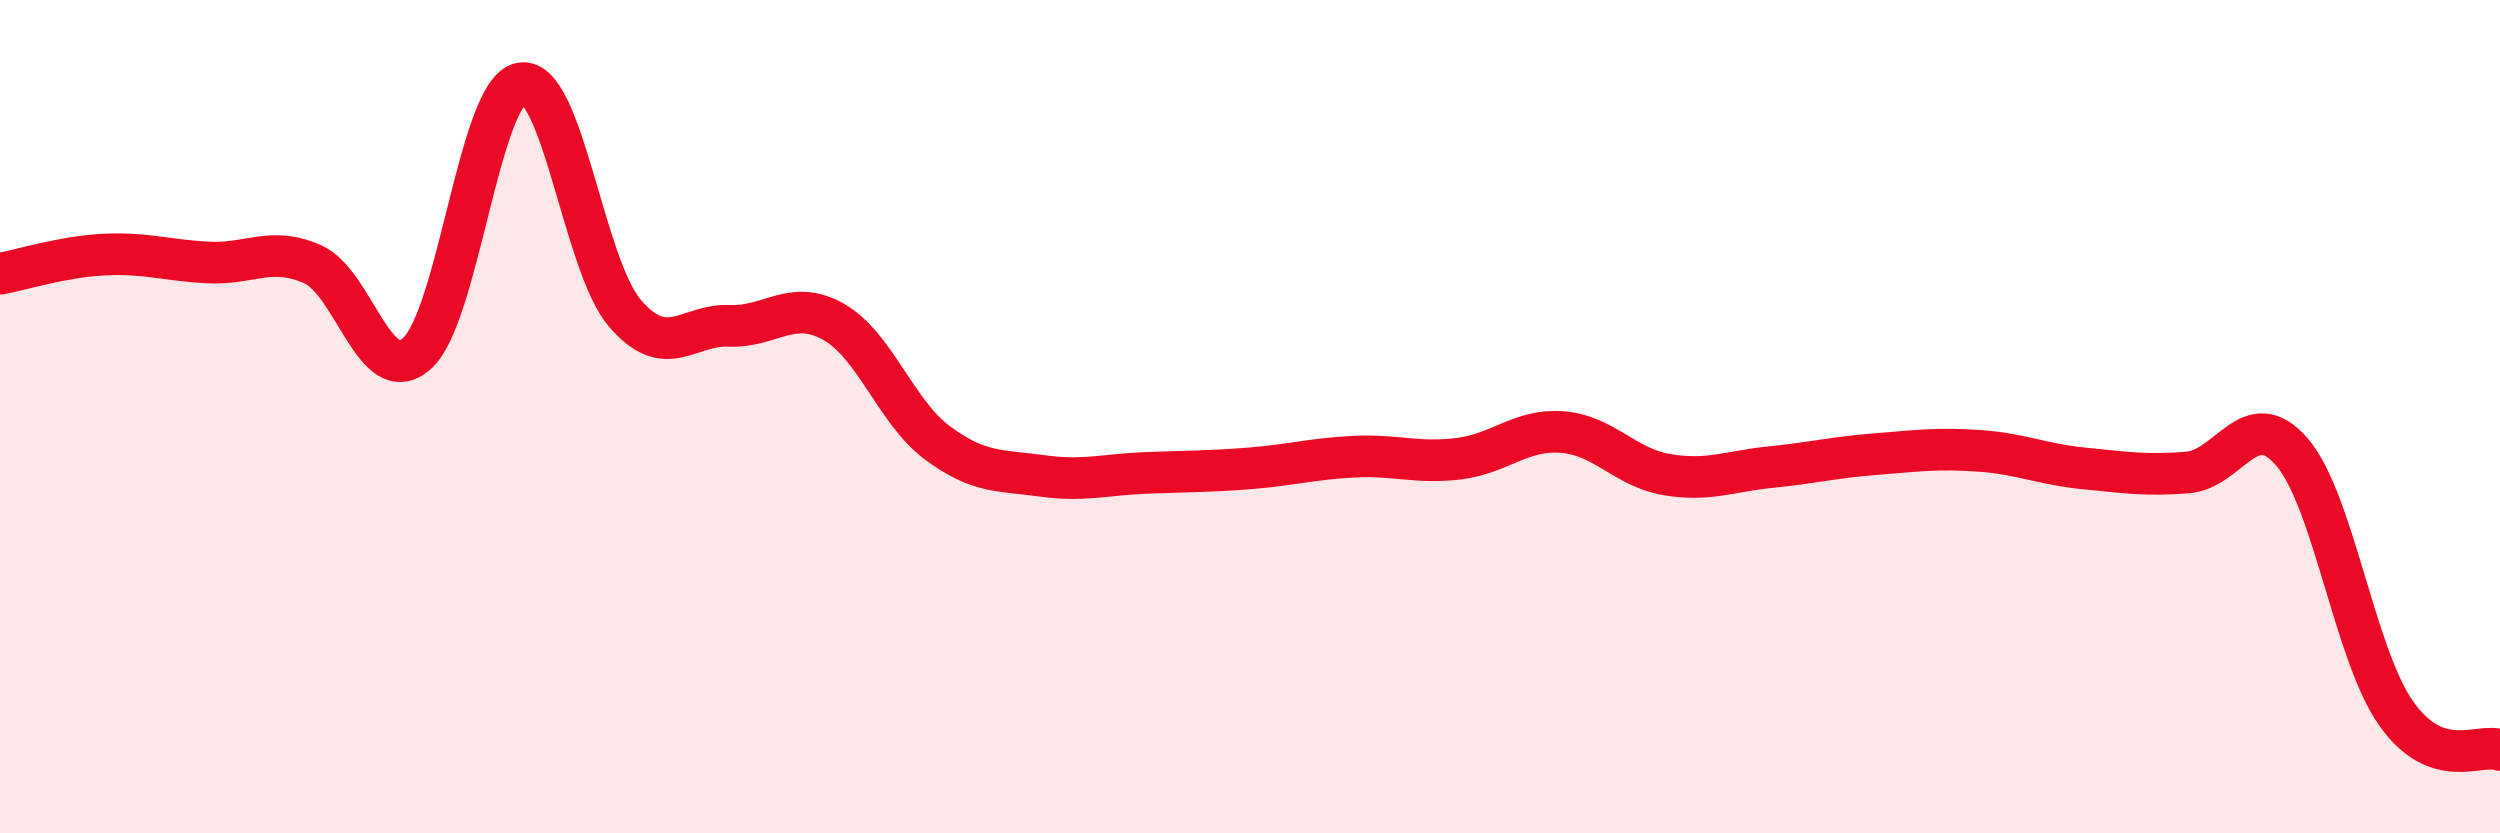
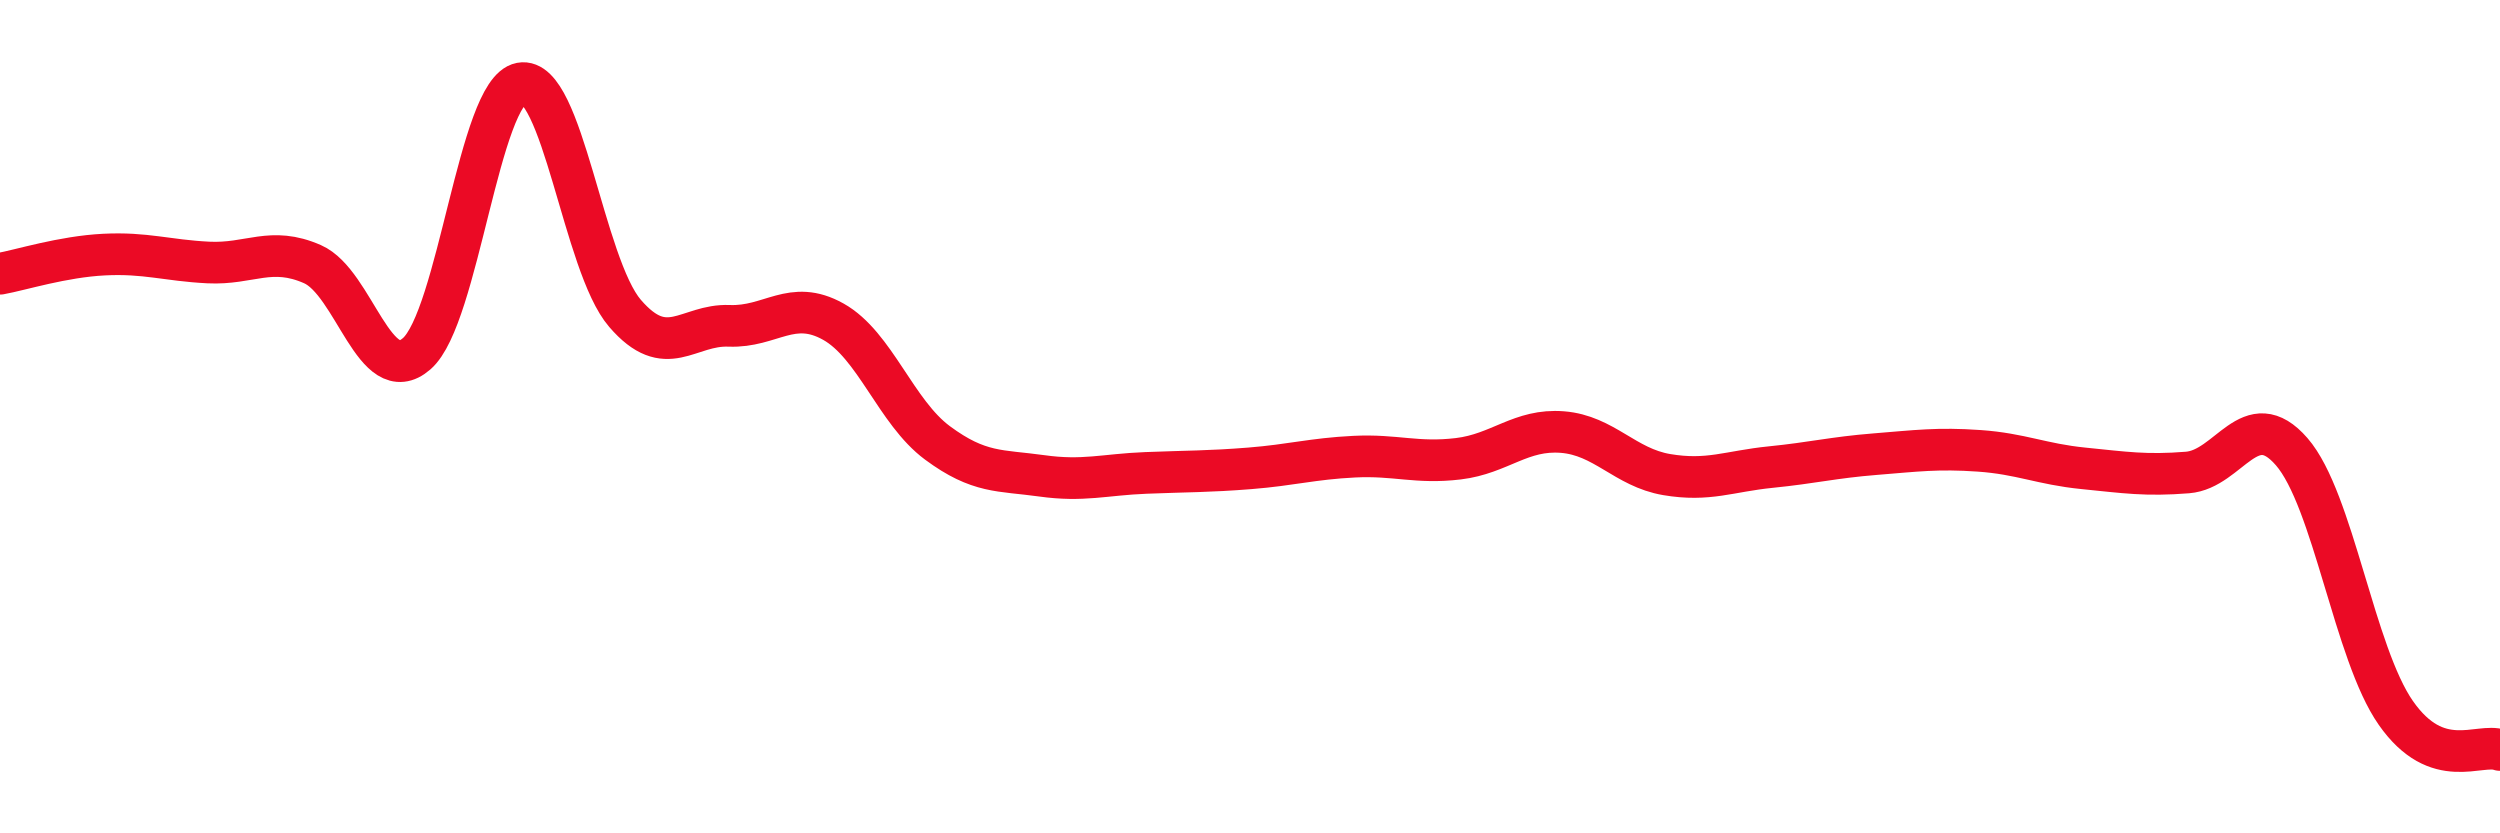
<svg xmlns="http://www.w3.org/2000/svg" width="60" height="20" viewBox="0 0 60 20">
-   <path d="M 0,6.57 C 0.5,6.48 1.5,6.16 2.5,6.11 C 3.5,6.06 4,6.25 5,6.3 C 6,6.35 6.5,5.9 7.5,6.34 C 8.5,6.78 9,9.36 10,8.49 C 11,7.62 11.5,2.19 12.5,2 C 13.5,1.81 14,6.36 15,7.52 C 16,8.68 16.5,7.78 17.5,7.82 C 18.5,7.86 19,7.16 20,7.72 C 21,8.28 21.5,9.89 22.5,10.63 C 23.5,11.37 24,11.28 25,11.42 C 26,11.56 26.5,11.39 27.5,11.35 C 28.5,11.31 29,11.32 30,11.24 C 31,11.16 31.5,11.01 32.5,10.96 C 33.5,10.91 34,11.13 35,11.01 C 36,10.89 36.5,10.29 37.5,10.37 C 38.5,10.45 39,11.22 40,11.39 C 41,11.56 41.5,11.31 42.5,11.21 C 43.5,11.11 44,10.98 45,10.9 C 46,10.82 46.5,10.75 47.5,10.82 C 48.5,10.89 49,11.14 50,11.24 C 51,11.34 51.5,11.42 52.5,11.34 C 53.5,11.26 54,9.69 55,10.84 C 56,11.99 56.5,15.68 57.5,17.11 C 58.5,18.54 59.5,17.82 60,18L60 20L0 20Z" fill="#EB0A25" opacity="0.1" stroke-linecap="round" stroke-linejoin="round" />
  <path d="M 0,6.57 C 0.5,6.48 1.5,6.16 2.5,6.11 C 3.5,6.06 4,6.25 5,6.3 C 6,6.35 6.5,5.9 7.5,6.34 C 8.5,6.78 9,9.36 10,8.49 C 11,7.62 11.5,2.19 12.5,2 C 13.5,1.81 14,6.36 15,7.52 C 16,8.68 16.5,7.78 17.5,7.82 C 18.5,7.86 19,7.16 20,7.72 C 21,8.28 21.5,9.89 22.5,10.63 C 23.5,11.37 24,11.28 25,11.42 C 26,11.56 26.5,11.39 27.5,11.35 C 28.5,11.31 29,11.32 30,11.24 C 31,11.16 31.5,11.01 32.5,10.96 C 33.5,10.91 34,11.13 35,11.01 C 36,10.89 36.5,10.29 37.5,10.37 C 38.5,10.45 39,11.22 40,11.39 C 41,11.56 41.5,11.31 42.5,11.21 C 43.5,11.11 44,10.98 45,10.9 C 46,10.82 46.5,10.75 47.5,10.82 C 48.5,10.89 49,11.14 50,11.24 C 51,11.34 51.5,11.42 52.5,11.34 C 53.5,11.26 54,9.69 55,10.84 C 56,11.99 56.5,15.68 57.5,17.11 C 58.5,18.54 59.5,17.82 60,18" stroke="#EB0A25" stroke-width="1" fill="none" stroke-linecap="round" stroke-linejoin="round" />
</svg>